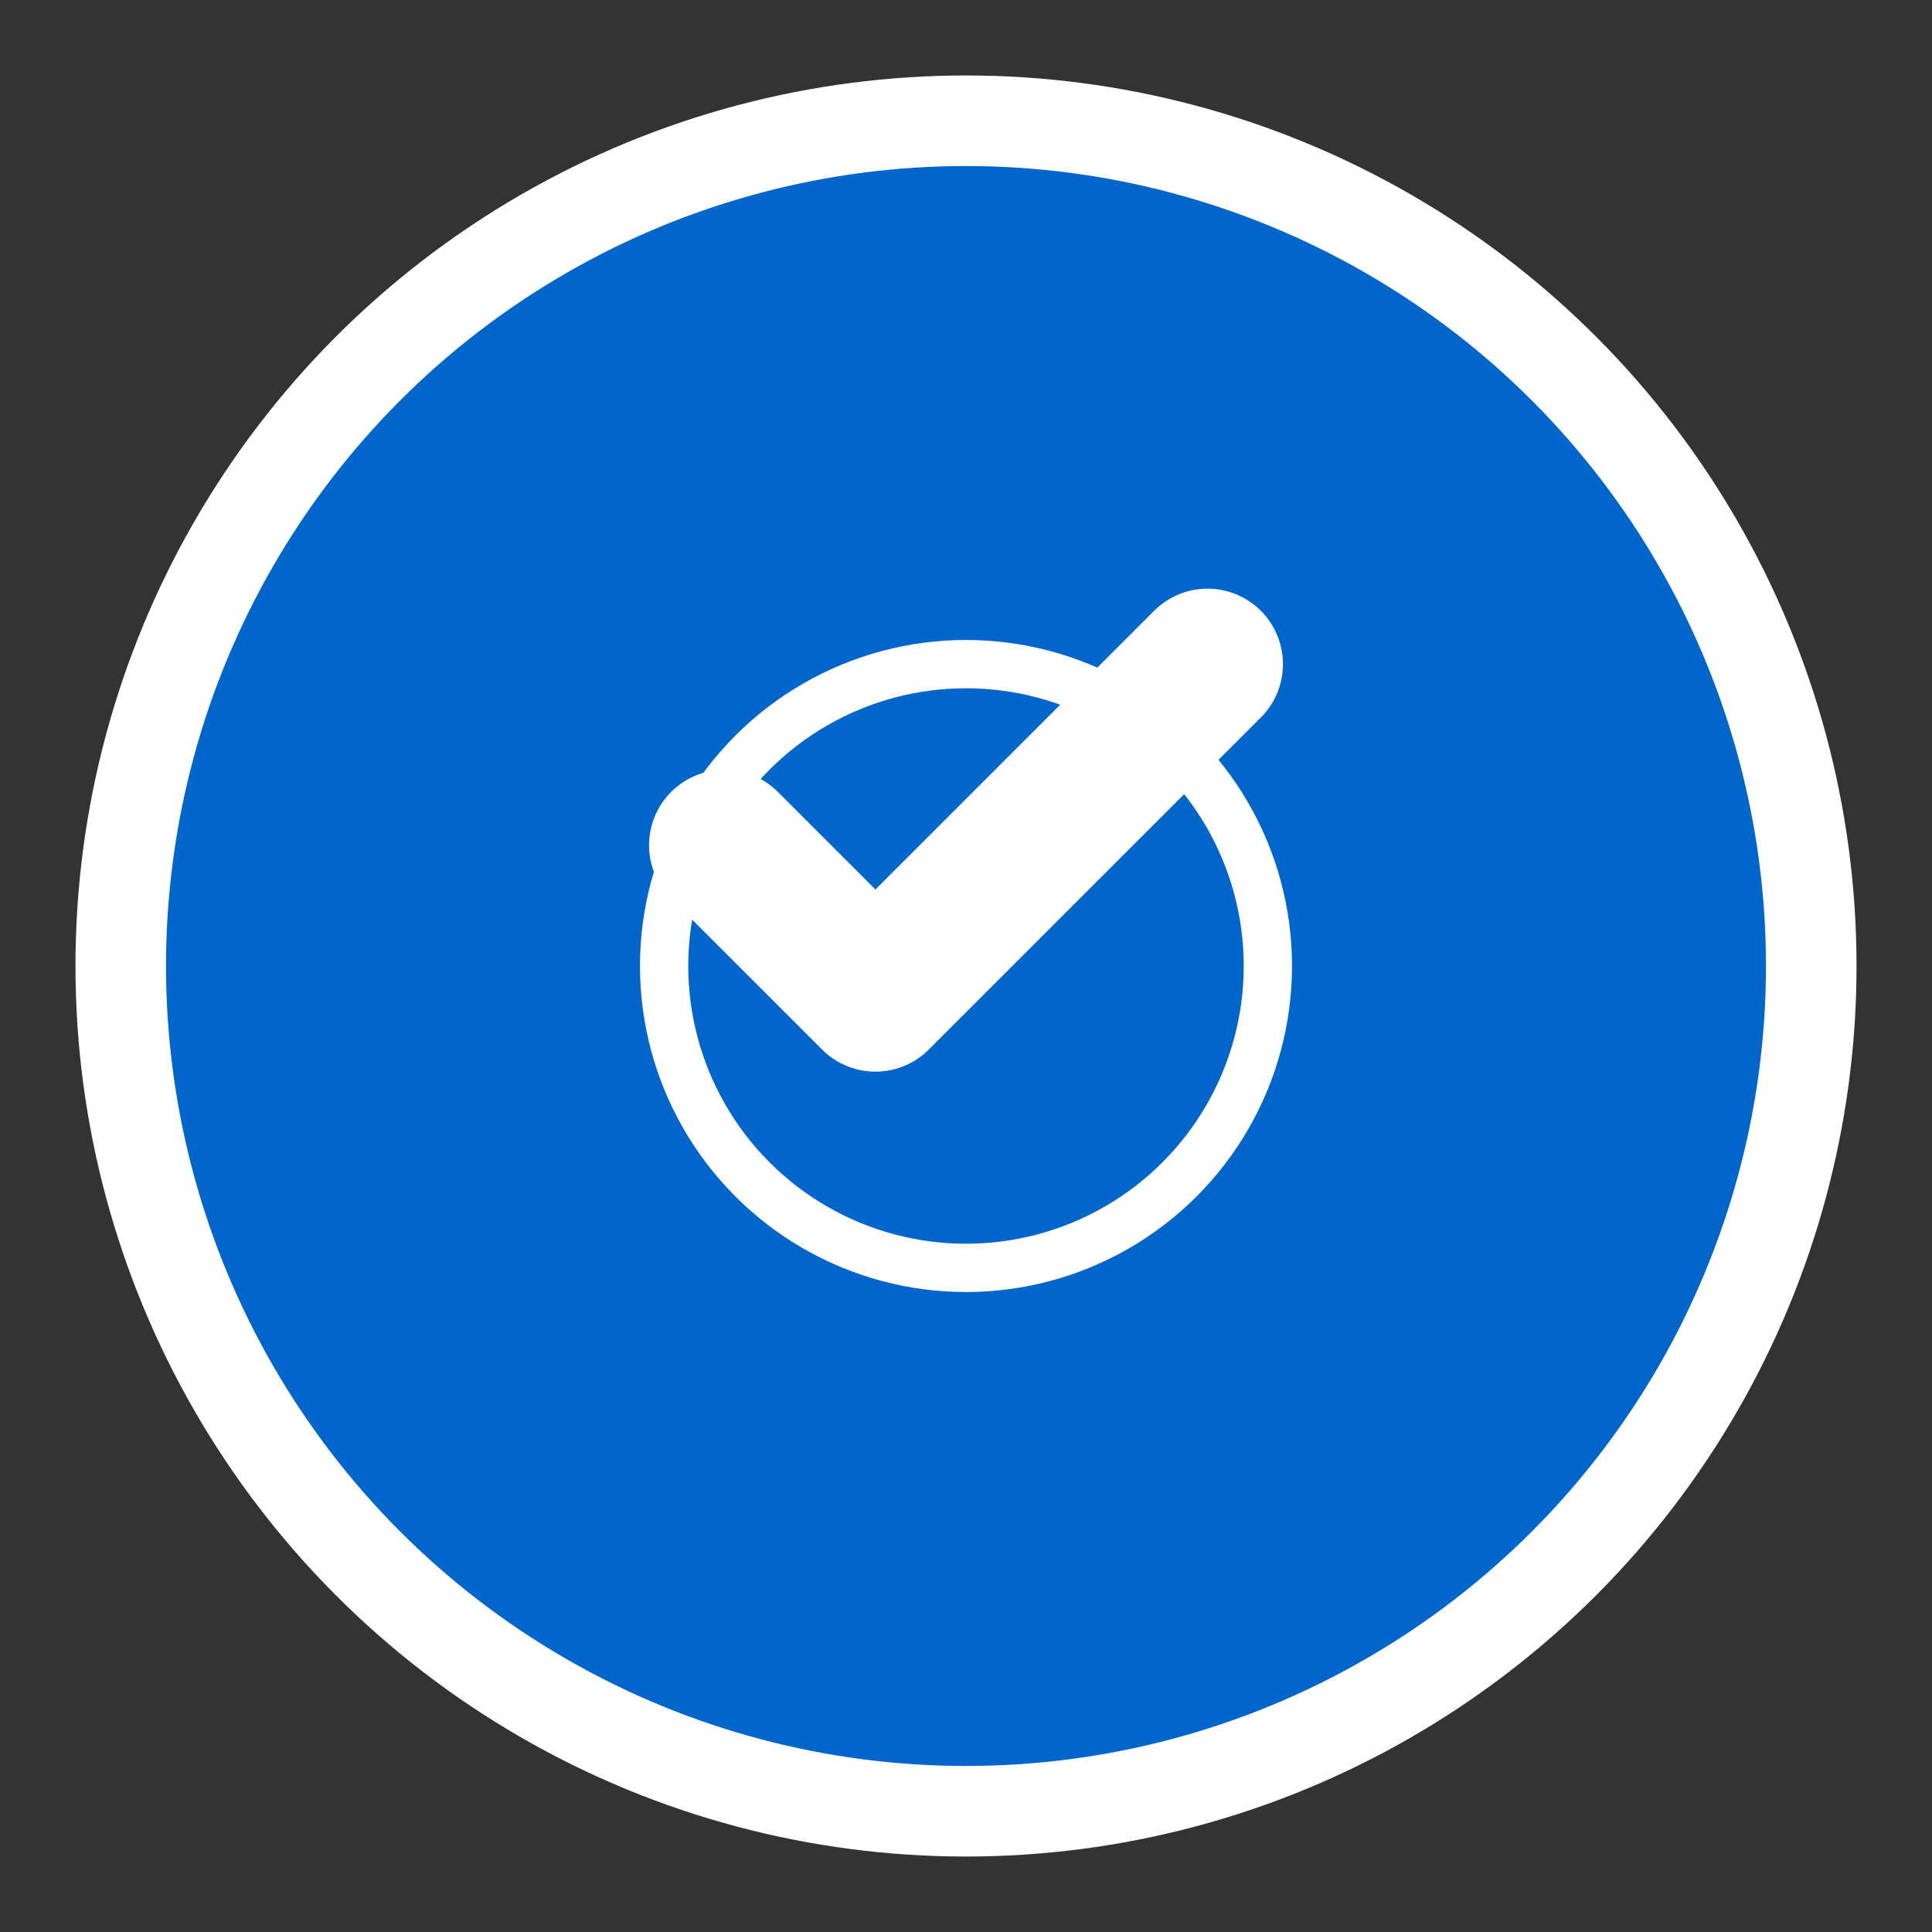
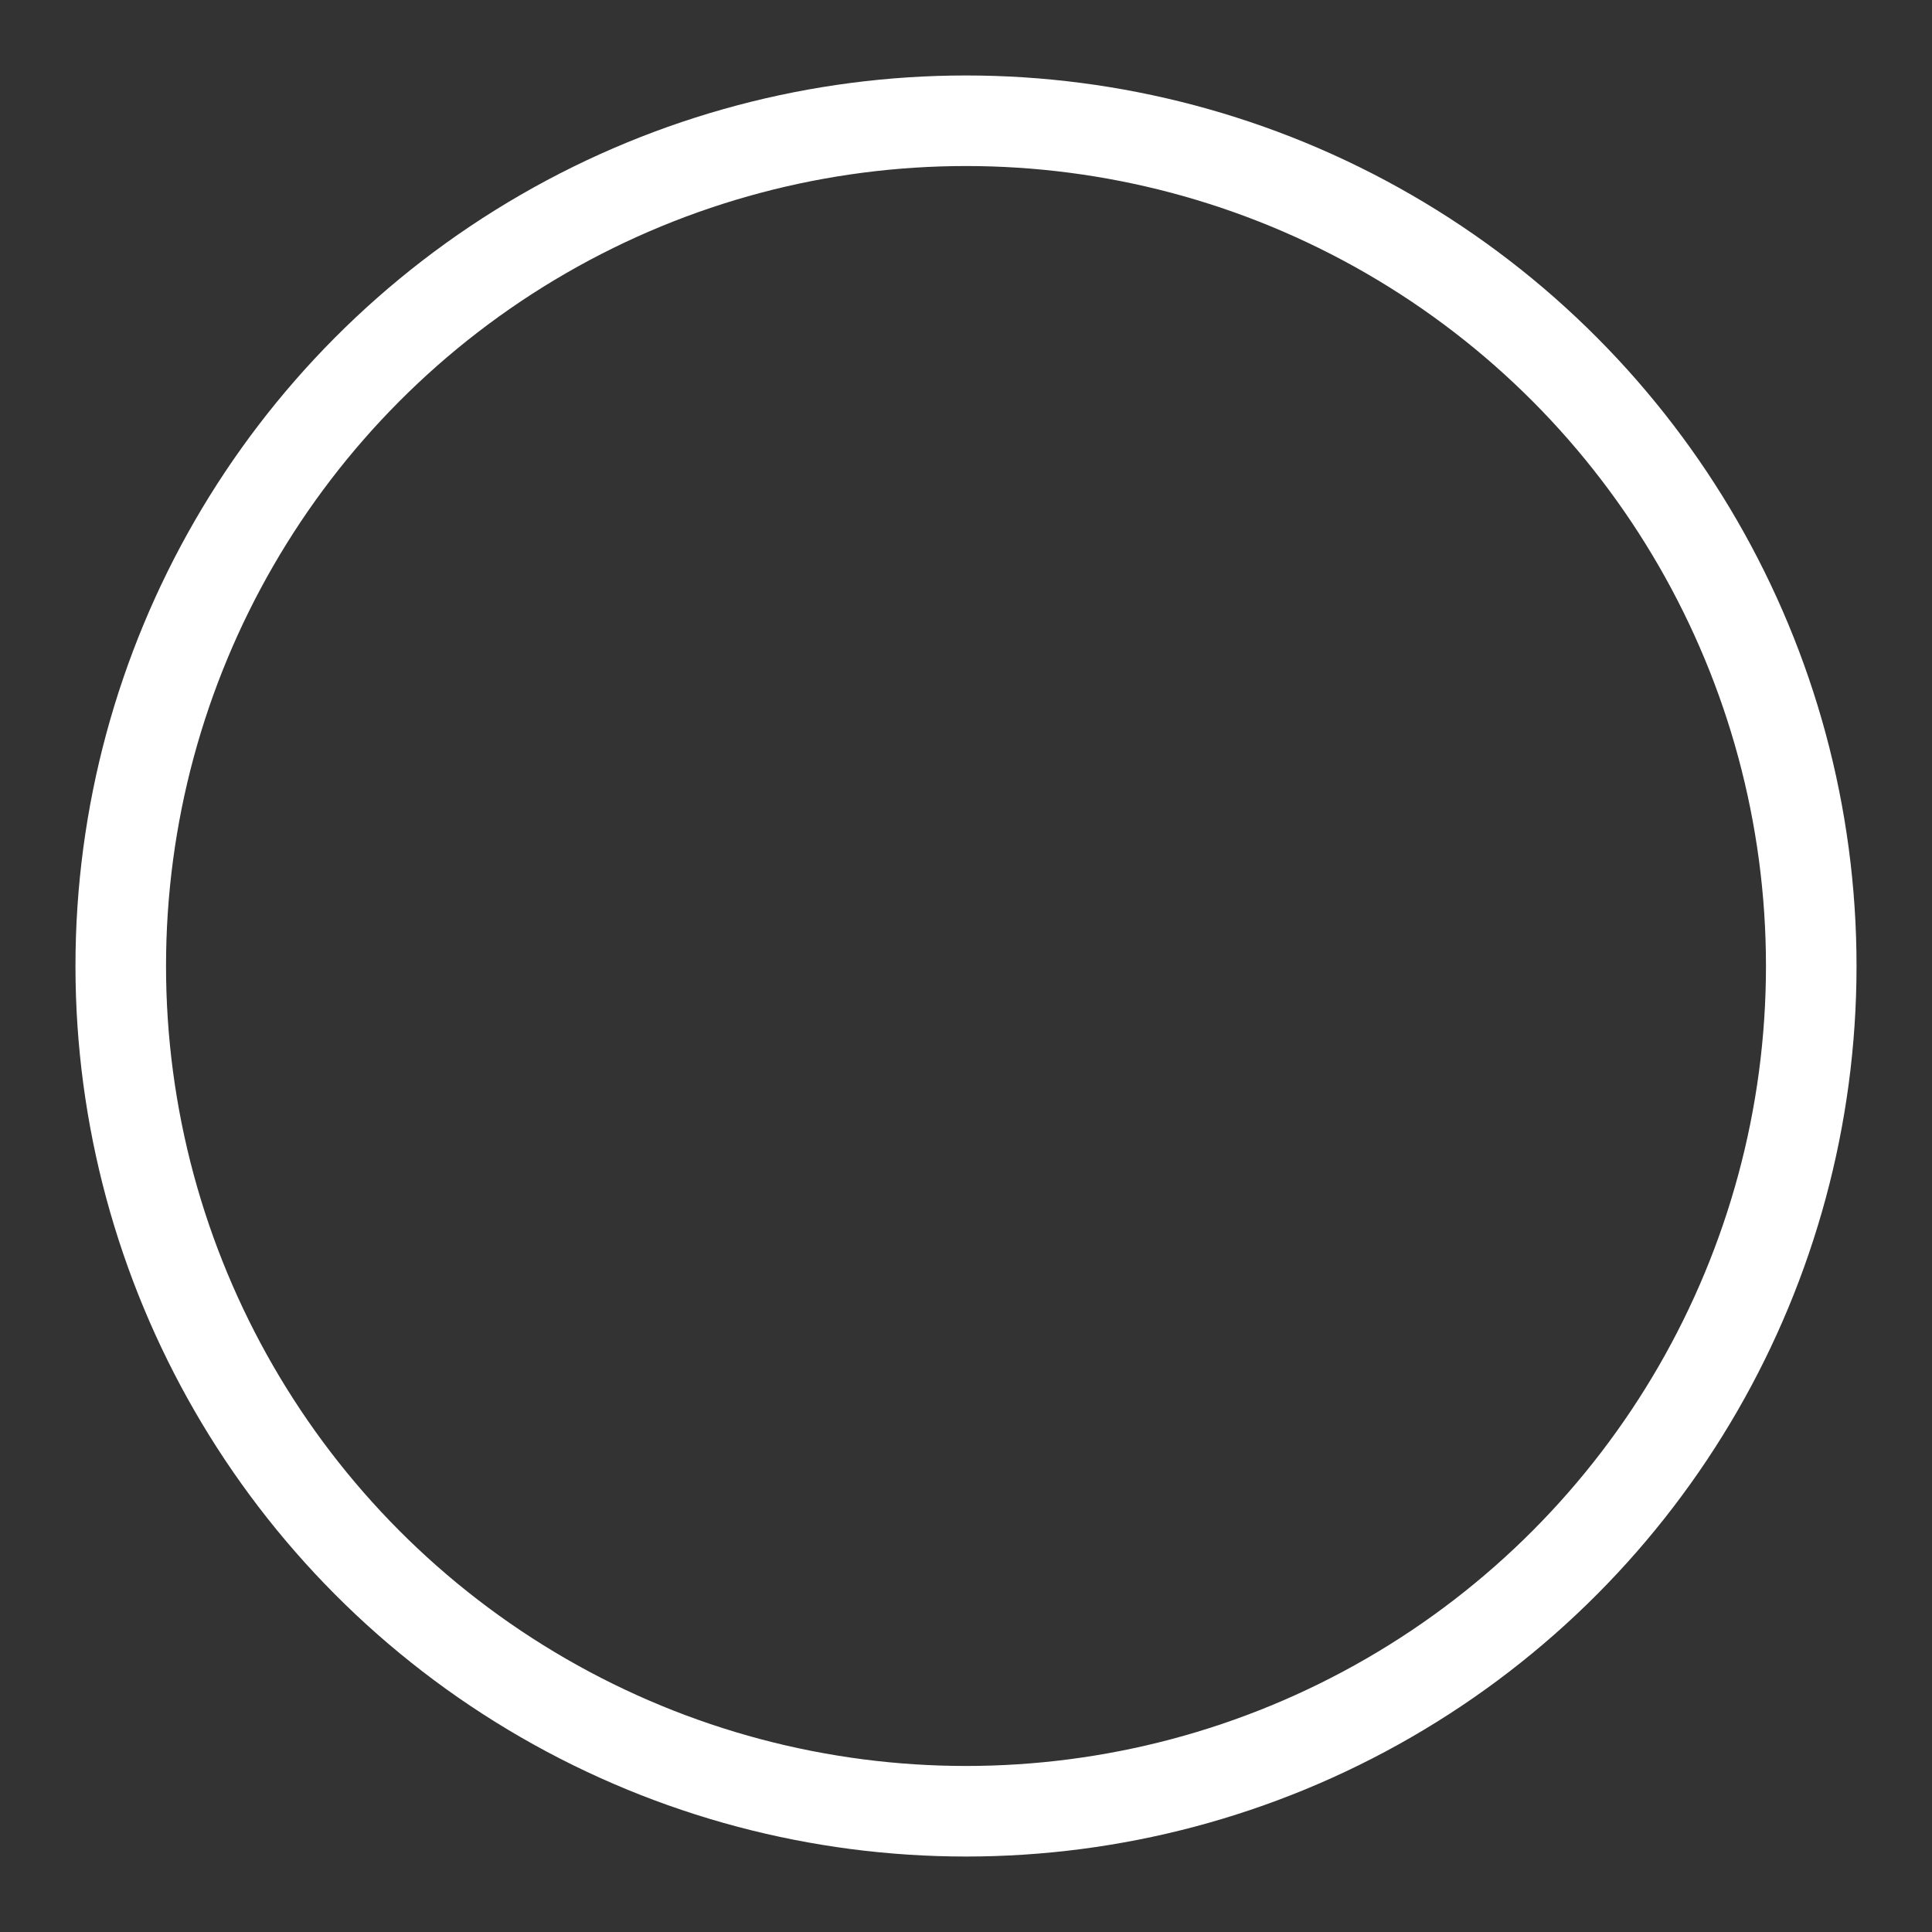
<svg xmlns="http://www.w3.org/2000/svg" width="32" height="32" viewBox="0 0 32 32">
  <rect x="0" y="0" width="32" height="32" fill="#333333" stroke="none" />
-   <circle cx="16" cy="16" r="14" fill="#0066cc" />
  <circle cx="16" cy="16" r="14" stroke="#ffffff" stroke-width="1.5" fill="none" />
-   <path d="M12 14 L14.5 16.5 L20 11" stroke="#ffffff" stroke-width="2.5" fill="none" stroke-linecap="round" stroke-linejoin="round" />
-   <circle cx="16" cy="16" r="5" fill="none" stroke="#ffffff" stroke-width="0.8" />
</svg>